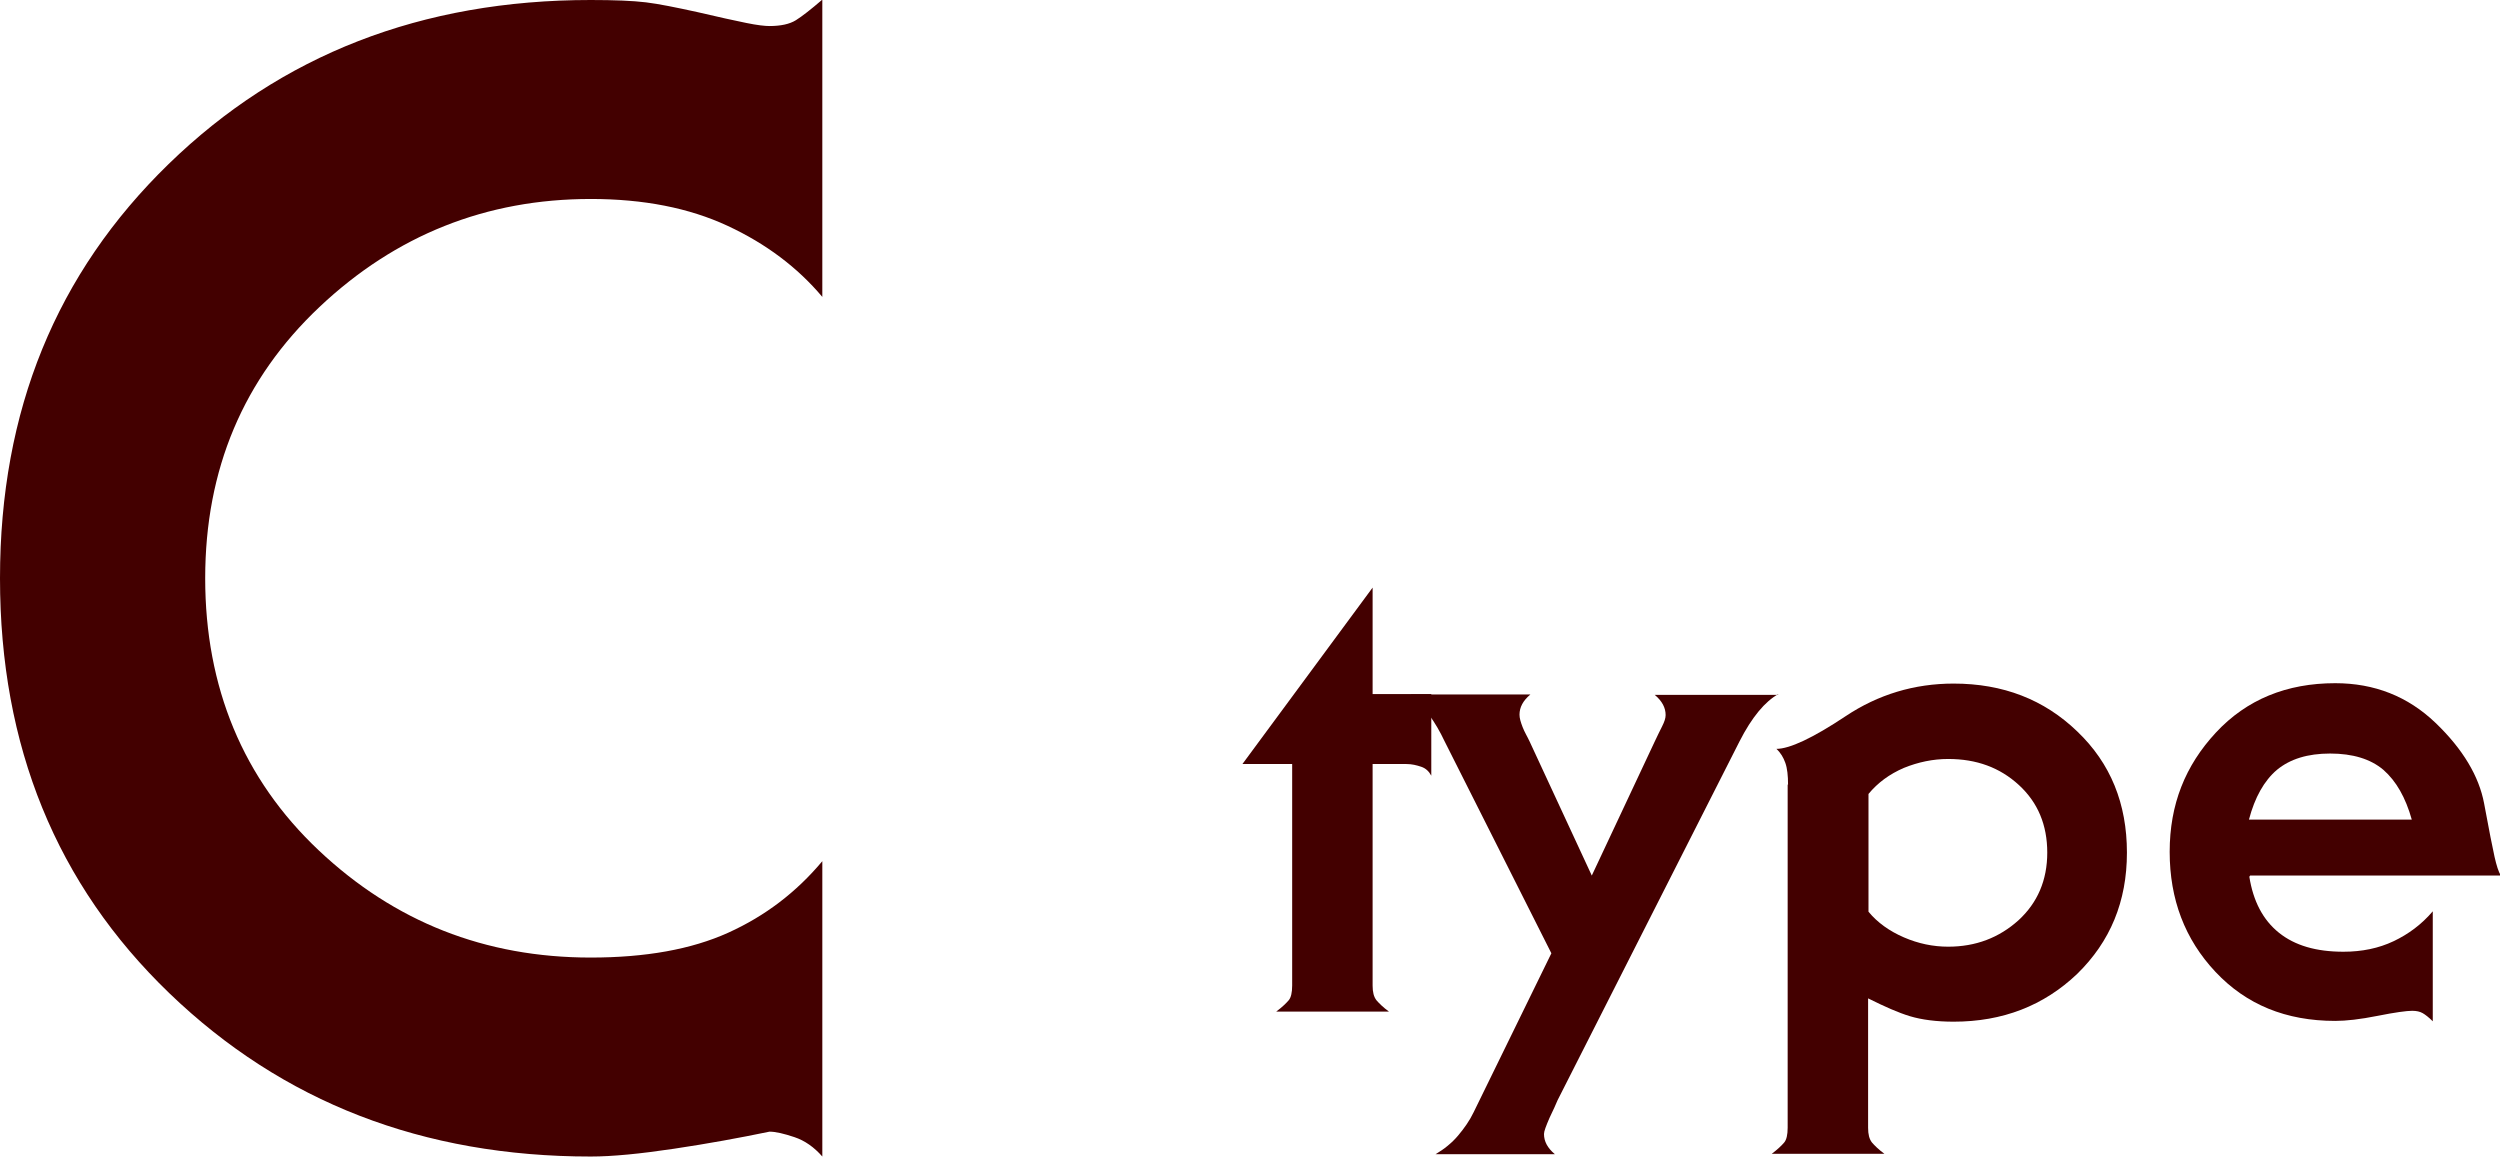
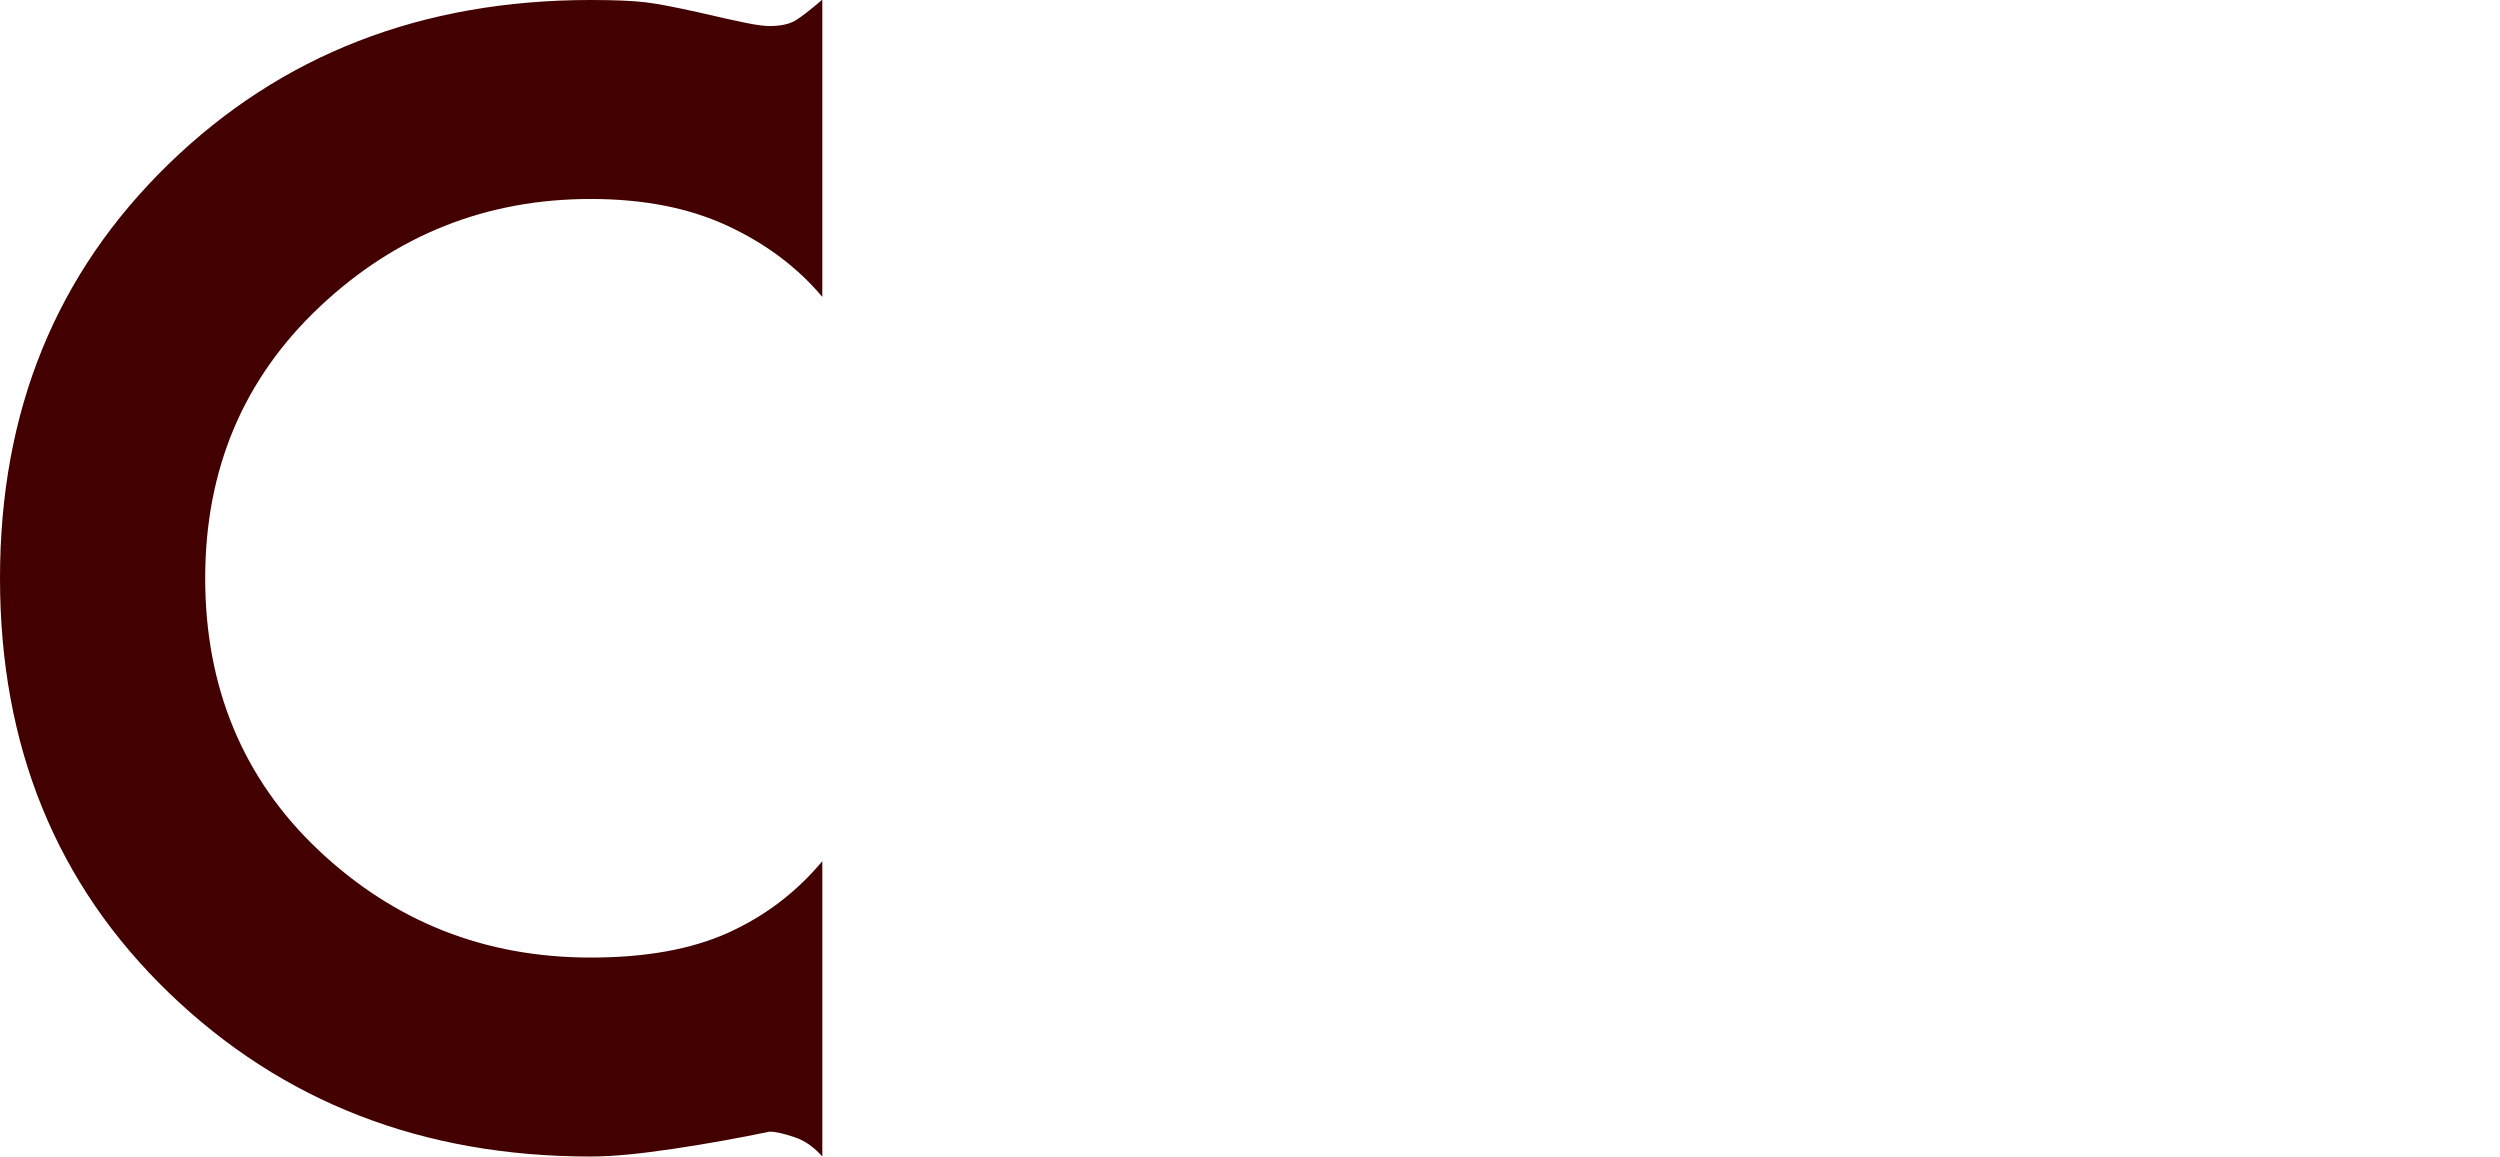
<svg xmlns="http://www.w3.org/2000/svg" id="_レイヤー_2" data-name="レイヤー 2" viewBox="0 0 64.33 29.76">
  <defs>
    <style>
      .cls-1 {
        fill: #430000;
      }
    </style>
  </defs>
  <g id="_レイヤー_1-2" data-name="レイヤー 1">
    <g>
      <path class="cls-1" d="M21.16,7.64c-.64-.76-1.45-1.37-2.44-1.83-.99-.46-2.16-.69-3.52-.69-2.69,0-5.02.93-6.98,2.78-1.96,1.85-2.94,4.18-2.94,6.98s.97,5.16,2.92,7c1.95,1.84,4.28,2.76,7,2.76,1.41,0,2.59-.21,3.54-.64.95-.43,1.75-1.04,2.42-1.84v7.6c-.21-.24-.45-.41-.72-.5-.27-.09-.48-.14-.64-.14-.77.16-1.59.31-2.46.44-.87.13-1.58.2-2.14.2-4.32,0-7.93-1.4-10.84-4.2C1.45,22.76,0,19.2,0,14.88S1.45,7.03,4.34,4.22C7.23,1.41,10.85,0,15.2,0c.61,0,1.09.02,1.42.06.33.04.77.13,1.32.25.55.13.97.22,1.26.28.29.06.49.08.6.08.29,0,.52-.05.68-.15.16-.1.39-.28.68-.53v7.64Z" />
      <g>
-         <path class="cls-1" d="M36.83,17.86v2.1c-.06-.11-.14-.19-.26-.23s-.24-.07-.38-.07h-.87v5.7c0,.17.03.29.1.38.07.08.17.18.32.29h-2.9c.16-.12.26-.22.32-.29s.09-.2.09-.38v-5.7h-1.28l3.35-4.54v2.74h1.5Z" />
-         <path class="cls-1" d="M45.76,17.86c-.34.19-.68.59-1,1.22l-4.68,9.23c-.04.1-.11.25-.21.46-.09.21-.14.34-.14.41,0,.19.09.36.28.52h-3.07c.22-.13.42-.29.58-.48s.3-.39.4-.6l2-4.09-2.75-5.46c-.23-.49-.52-.89-.87-1.2h3.08c-.19.16-.28.33-.28.52,0,.09.03.19.08.32s.12.24.18.37l1.6,3.45,1.62-3.45c.07-.14.13-.28.19-.39.06-.12.09-.21.09-.29,0-.19-.09-.36-.28-.52h3.17Z" />
-         <path class="cls-1" d="M46.01,20.19c0-.23-.02-.42-.07-.56-.05-.14-.12-.26-.23-.36.34,0,.94-.28,1.78-.84.84-.56,1.77-.84,2.78-.84,1.27,0,2.33.41,3.18,1.23.86.82,1.28,1.86,1.28,3.12s-.43,2.29-1.28,3.12c-.86.82-1.92,1.23-3.18,1.23-.44,0-.82-.05-1.12-.14-.3-.09-.66-.25-1.08-.46v3.33c0,.17.03.29.1.38.07.08.17.18.32.29h-2.9c.16-.12.26-.22.32-.29.06-.07.09-.2.09-.38v-8.83ZM48.08,23.46c.23.28.54.5.91.66.37.16.75.24,1.14.24.71,0,1.31-.23,1.81-.68.49-.45.74-1.03.74-1.74s-.24-1.29-.73-1.74c-.49-.45-1.09-.67-1.82-.67-.39,0-.77.08-1.14.23-.37.16-.67.38-.91.67v3.03Z" />
-         <path class="cls-1" d="M57.88,22.56c.1.63.35,1.11.76,1.44.41.33.96.49,1.66.49.48,0,.91-.09,1.29-.27s.72-.43,1.01-.77v2.83c-.1-.1-.19-.17-.26-.21-.07-.04-.16-.06-.27-.06-.14,0-.44.04-.89.13s-.81.13-1.09.13c-1.27,0-2.29-.42-3.08-1.26-.79-.84-1.18-1.87-1.18-3.09s.4-2.22,1.19-3.07c.79-.85,1.82-1.27,3.07-1.27,1.01,0,1.87.34,2.58,1.02.71.68,1.12,1.38,1.25,2.07.13.7.22,1.16.27,1.38.05.22.1.38.16.48h-6.45ZM62.06,21.09c-.16-.57-.4-.99-.73-1.28-.33-.28-.79-.42-1.37-.42s-1.03.14-1.37.42c-.33.28-.57.71-.72,1.28h4.18Z" />
-       </g>
+         </g>
    </g>
  </g>
</svg>